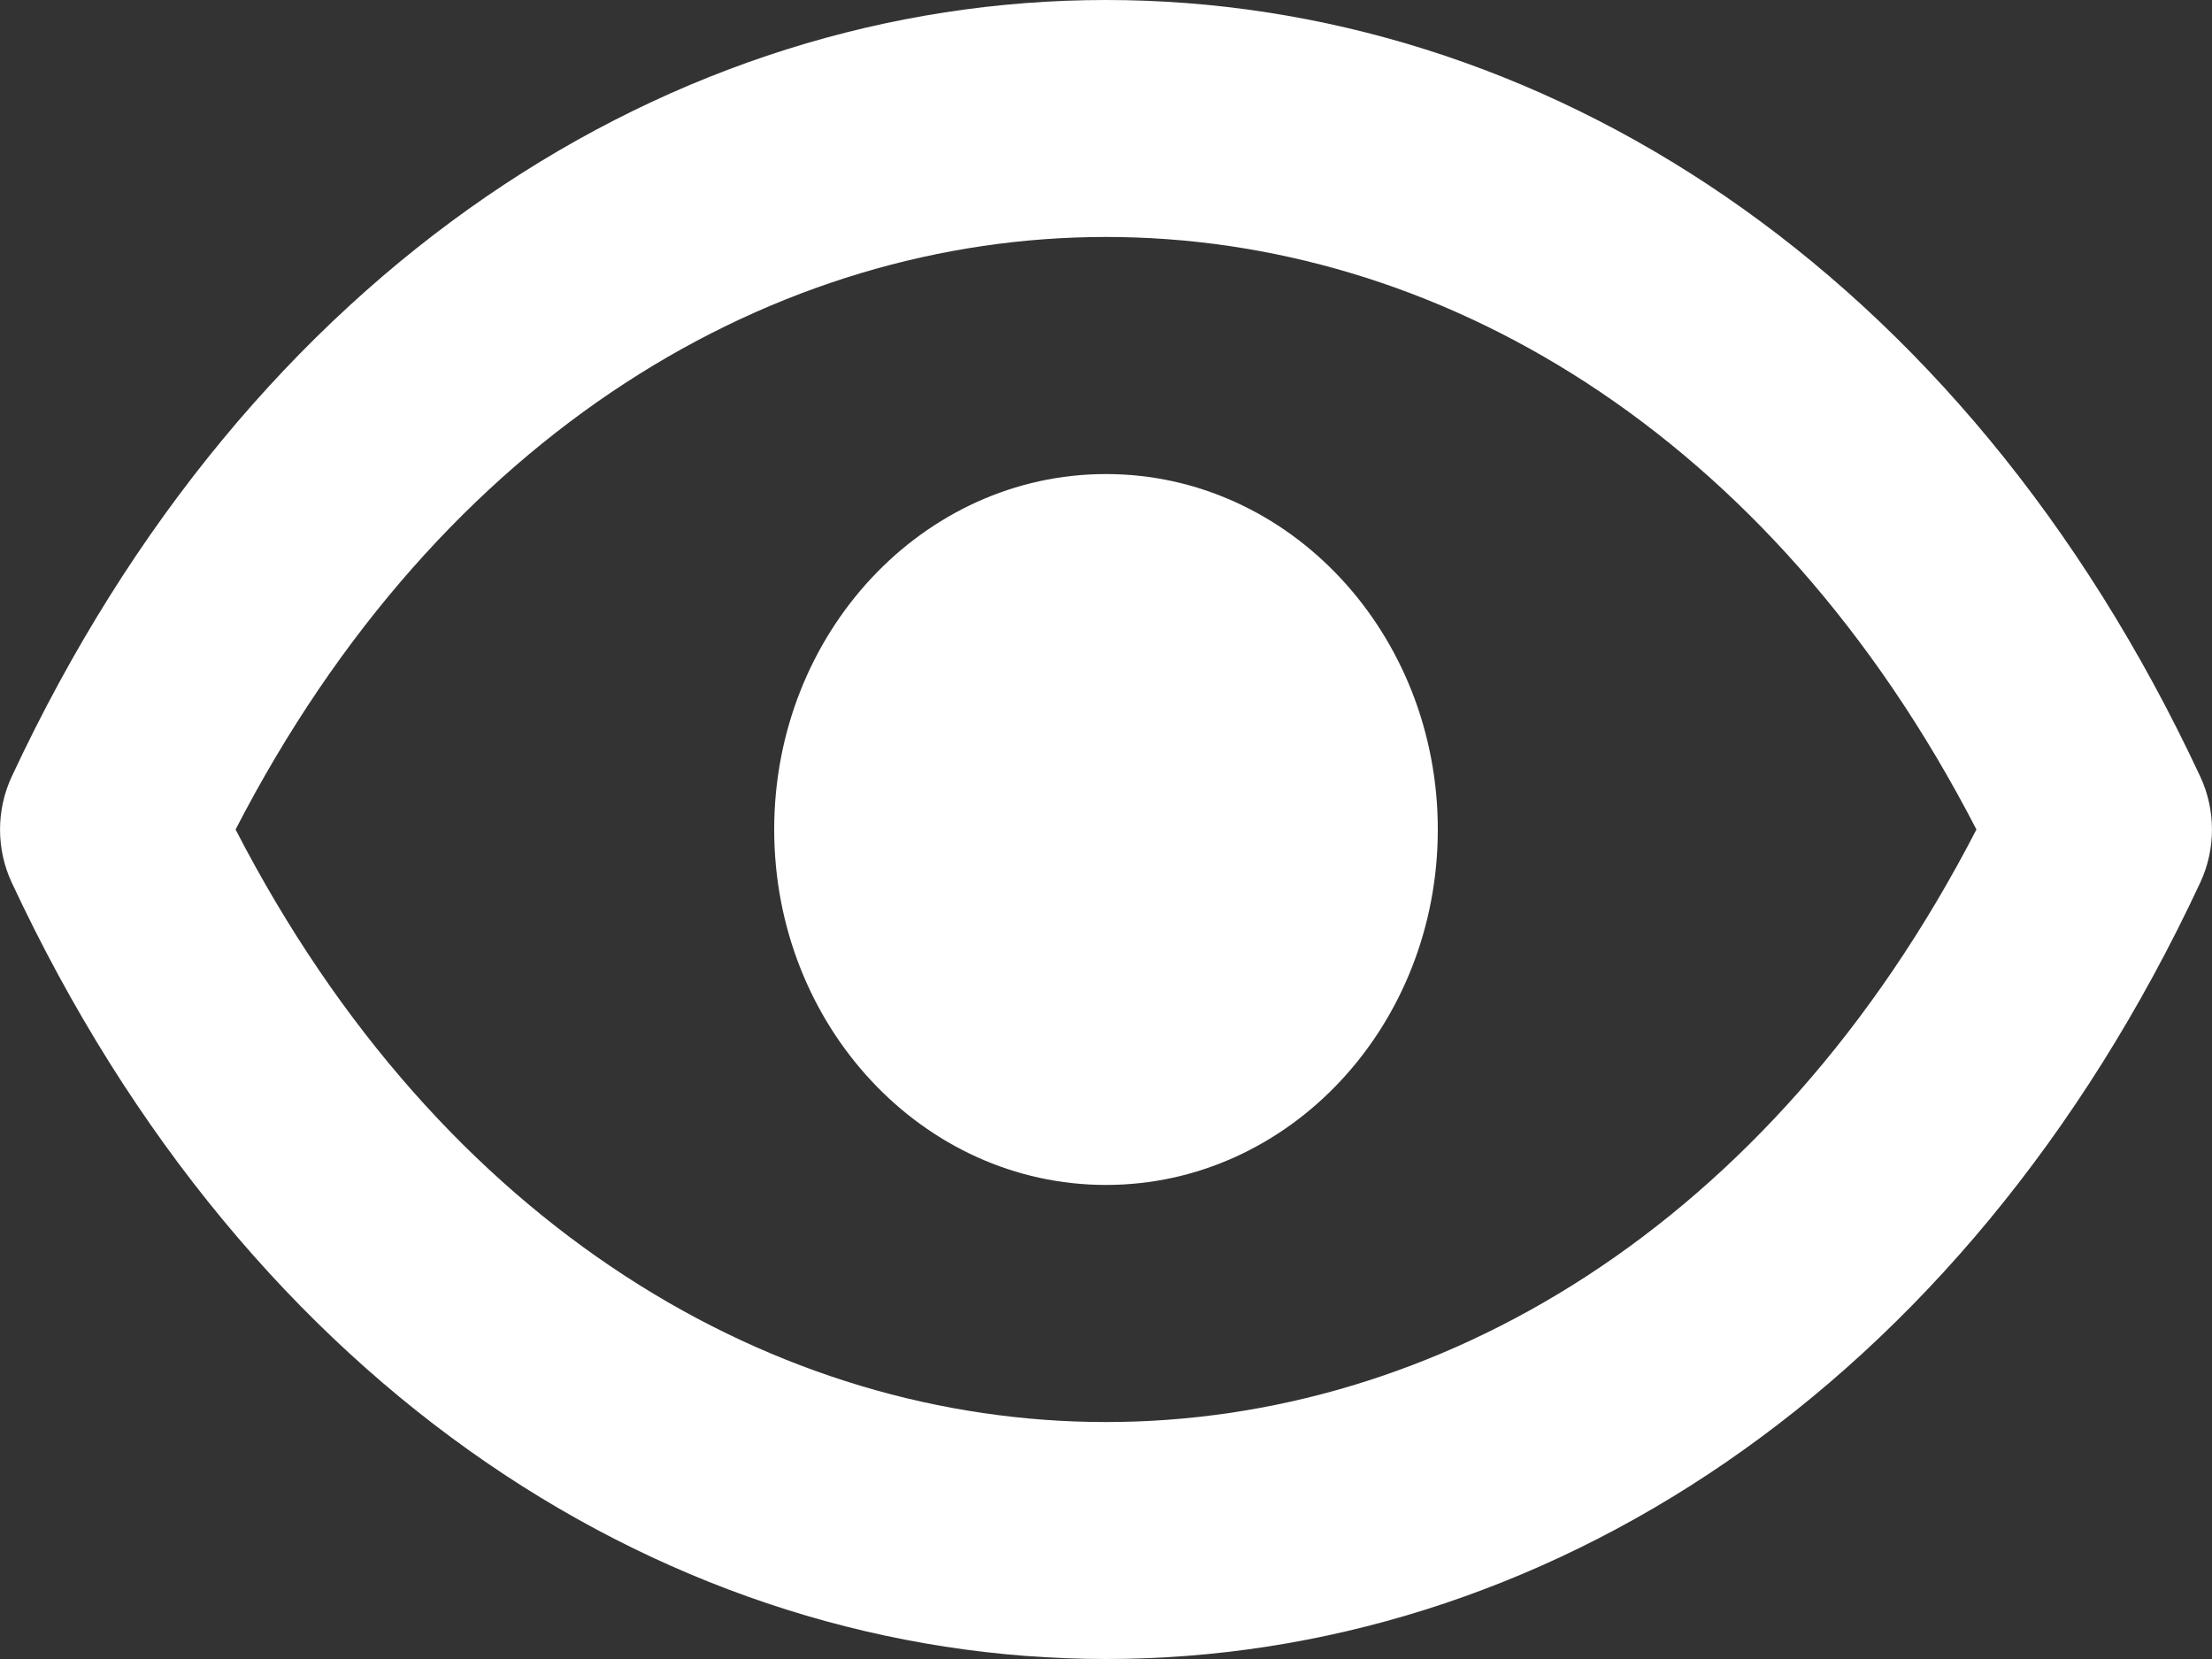
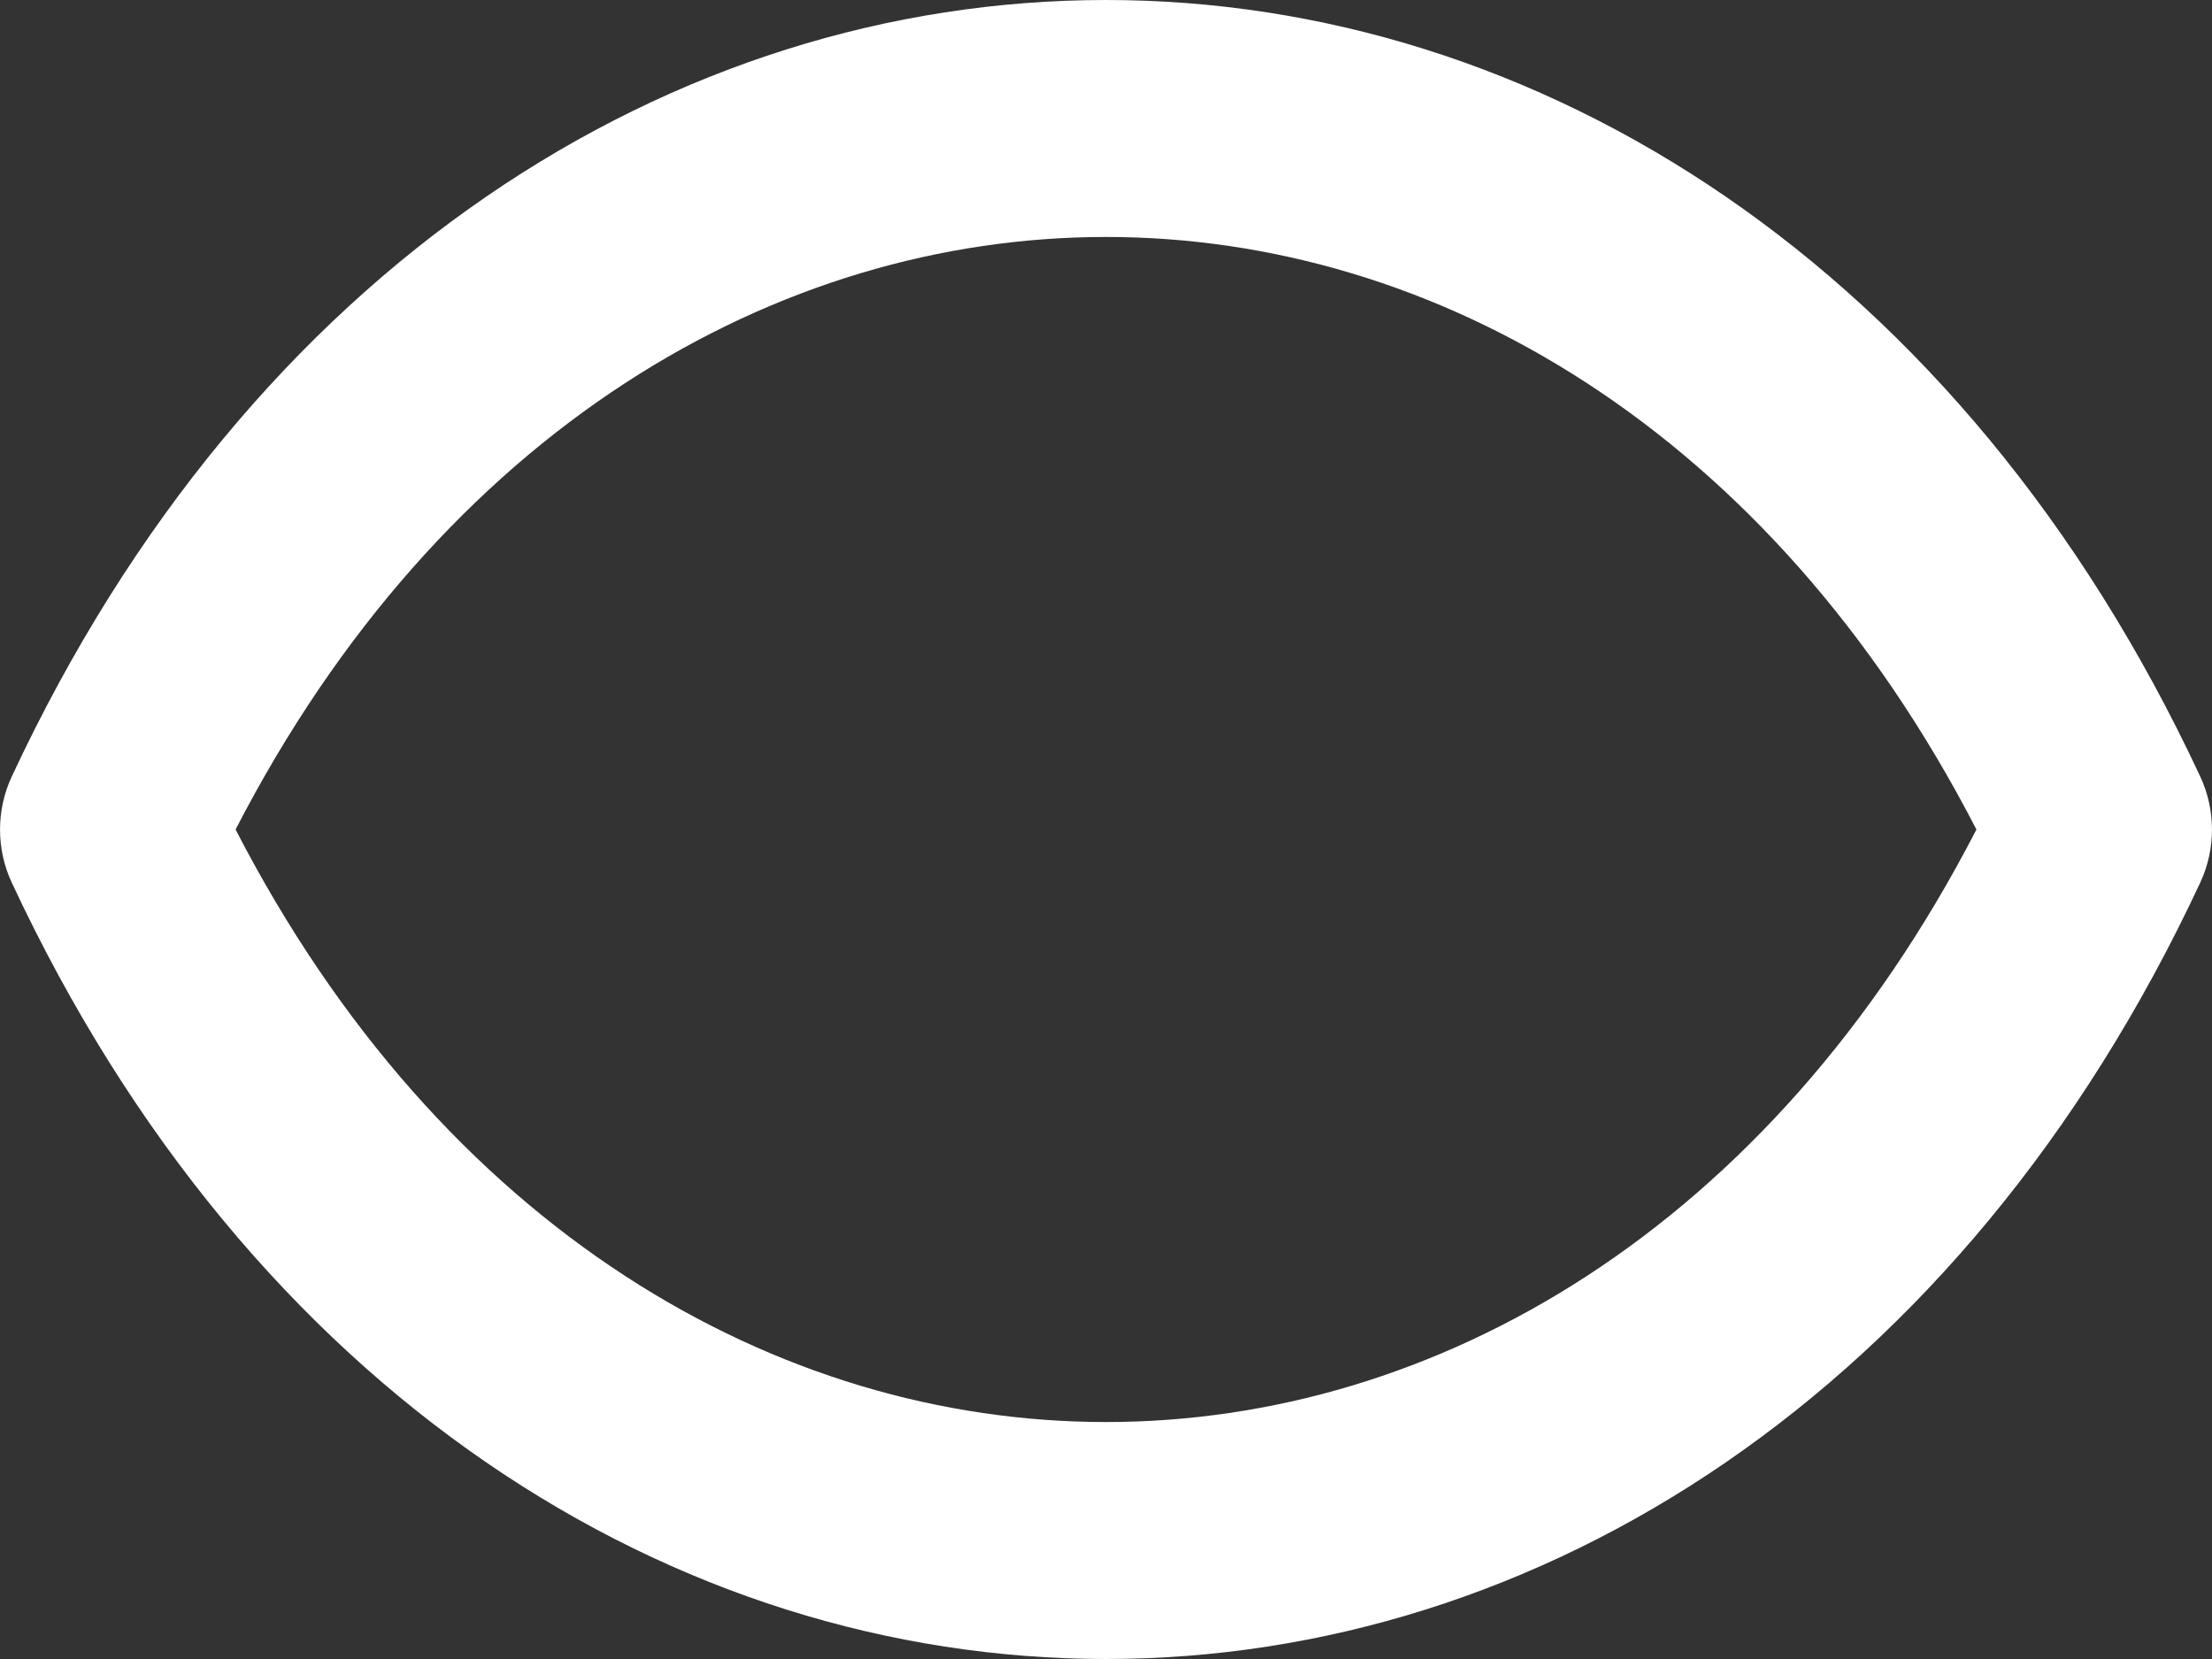
<svg xmlns="http://www.w3.org/2000/svg" width="16px" height="12px" viewBox="0 0 16 12" version="1.1">
  <rect x="0" y="0" width="16" height="12" fill="#333333" stroke="none" />
  <title>编组 6</title>
  <g id="页面-1" stroke="none" stroke-width="1" fill="none" fill-rule="evenodd">
    <g id="千鹿" transform="translate(-560, -593)" fill="#FFFFFF">
      <g id="编组-13" transform="translate(560, 593)">
-         <path d="M8,8.571 C9.326,8.571 10.4,7.42 10.4,6 C10.4,4.581 9.326,3.429 8,3.429 C6.674,3.429 5.6,4.581 5.6,6 C5.6,7.42 6.674,8.571 8,8.571 Z" id="路径" fill-rule="nonzero" />
        <path d="M1.704,6 C3.198,8.897 5.625,10.286 8,10.286 C10.375,10.286 12.802,8.897 14.296,6 C12.802,3.104 10.375,1.714 8,1.714 C5.625,1.714 3.198,3.104 1.704,6 Z M8,0 C11.122,0 14.189,1.917 15.915,5.617 C16.028,5.859 16.028,6.142 15.915,6.384 C14.189,10.083 11.122,12 8,12 C4.878,12 1.811,10.083 0.085,6.384 C-0.028,6.142 -0.028,5.859 0.085,5.617 C1.811,1.917 4.878,0 8,0 Z" id="形状" />
      </g>
    </g>
  </g>
</svg>